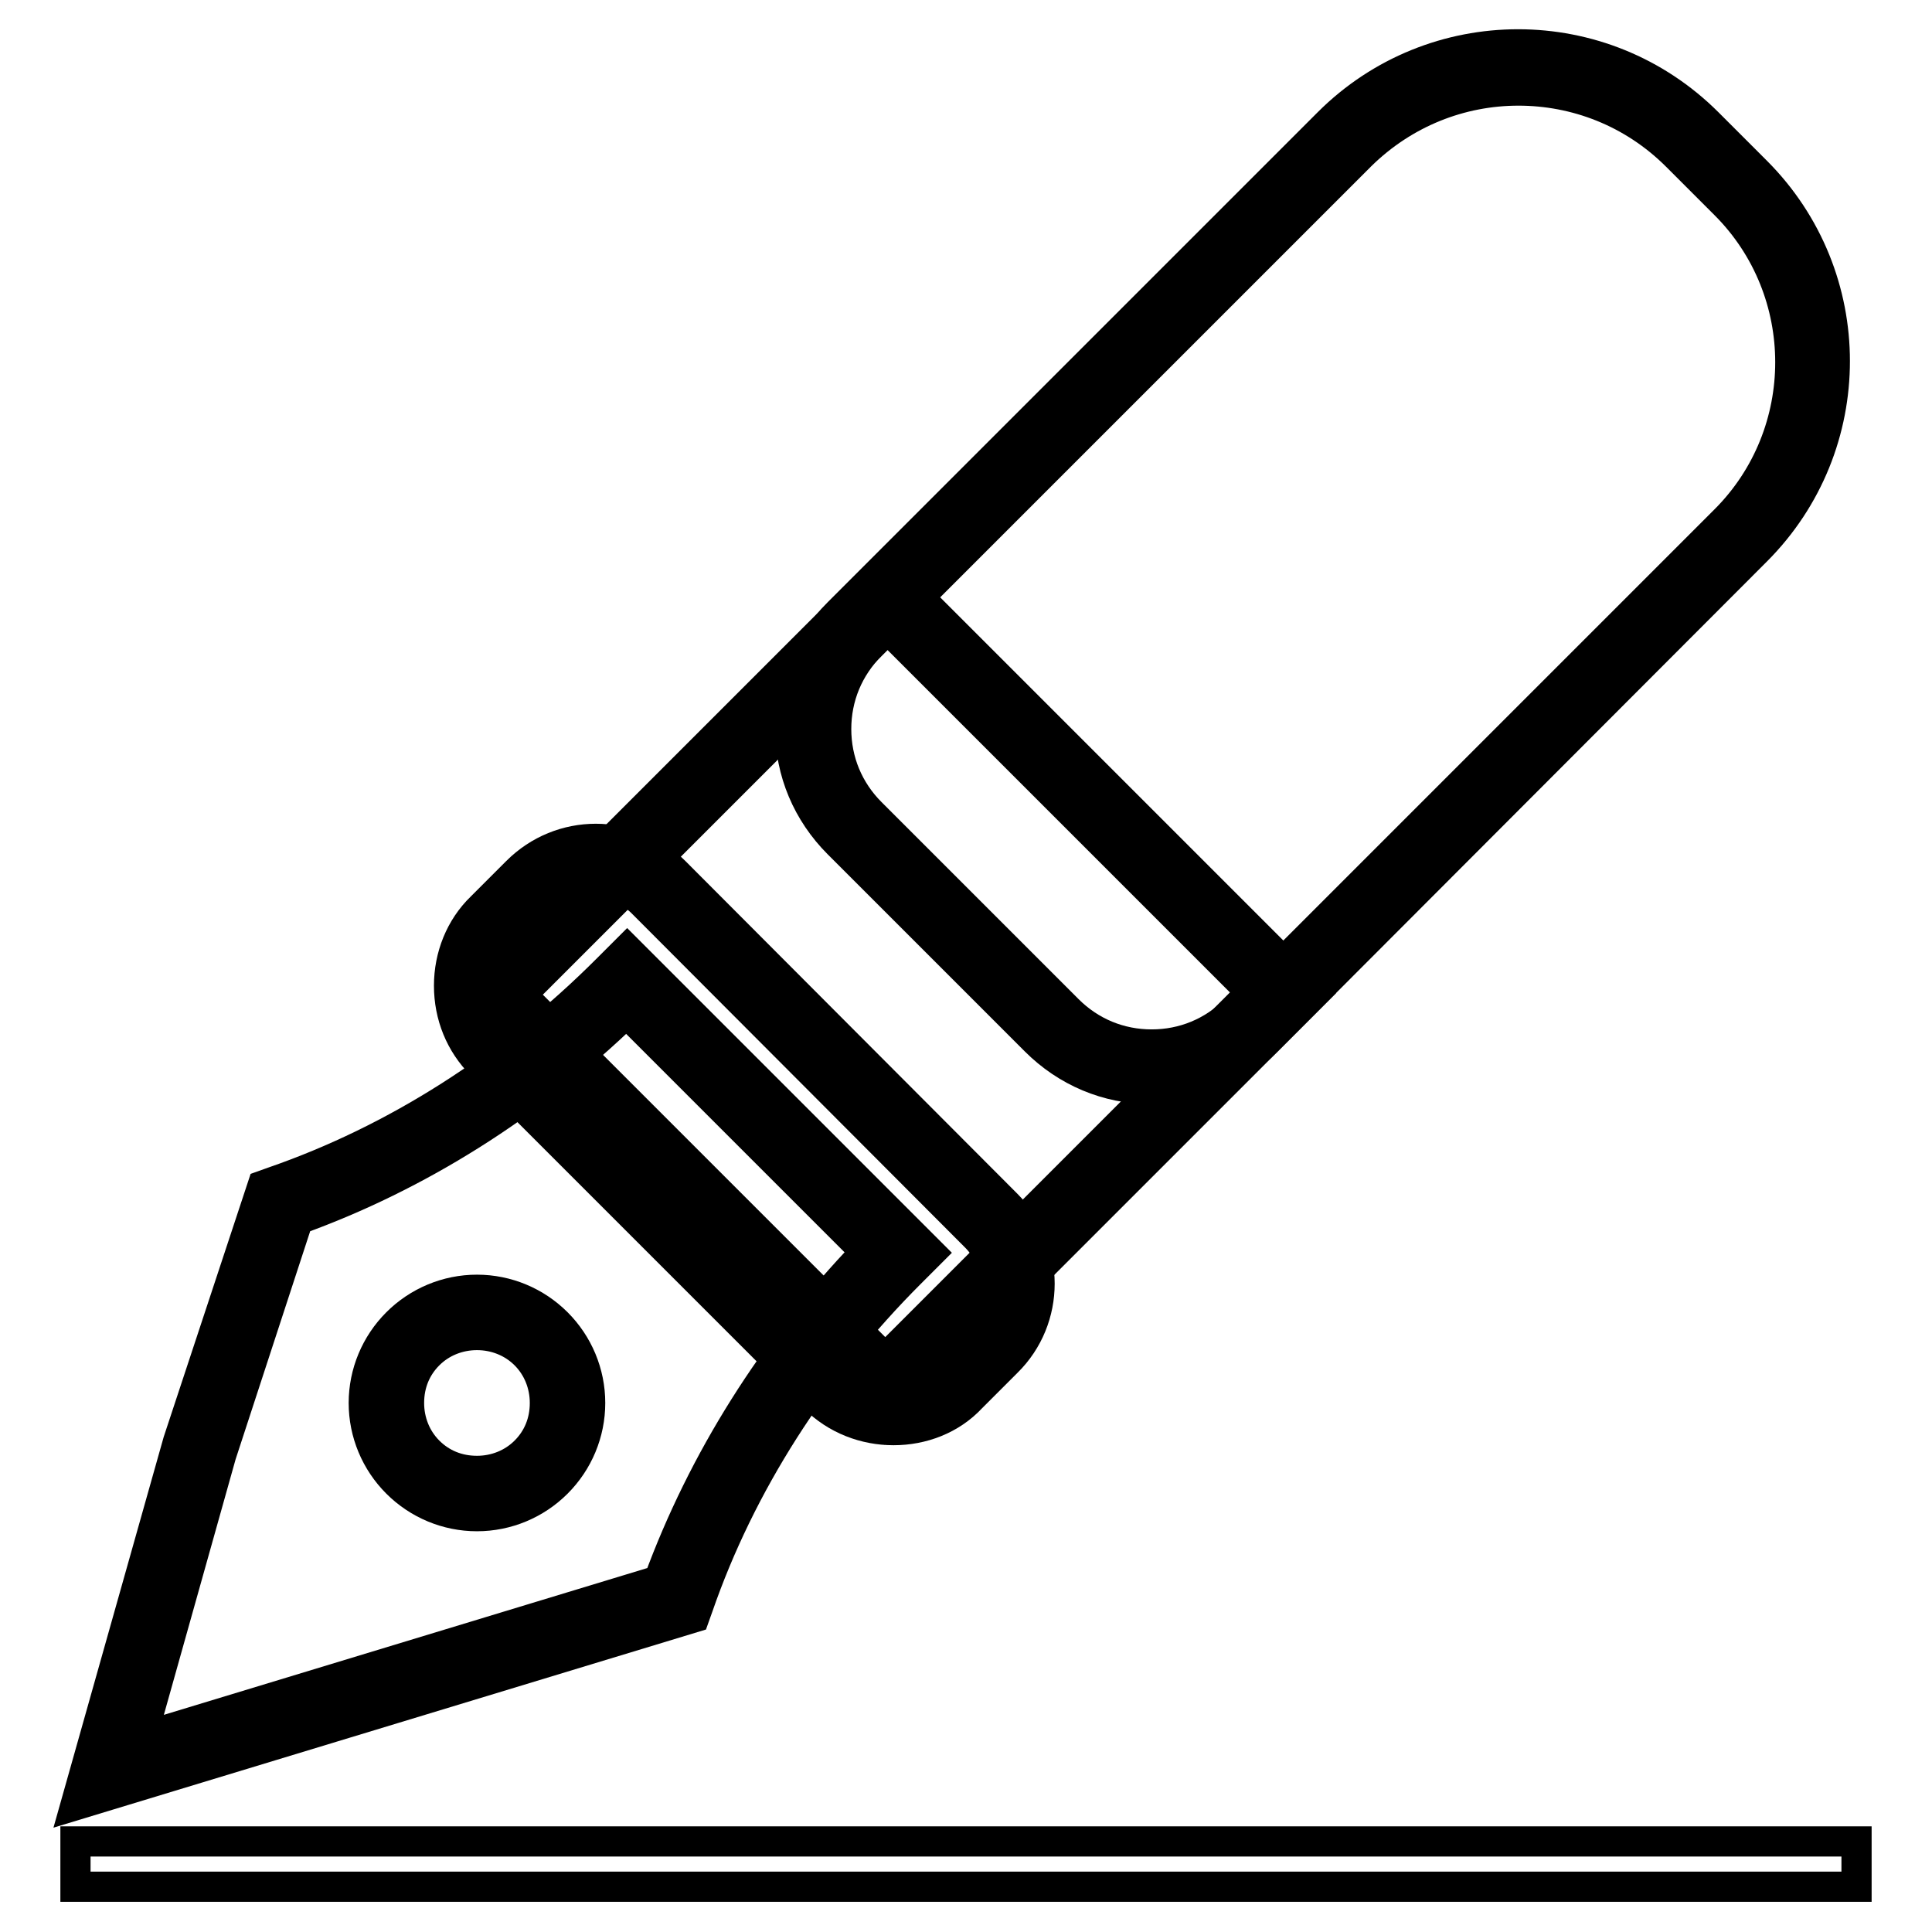
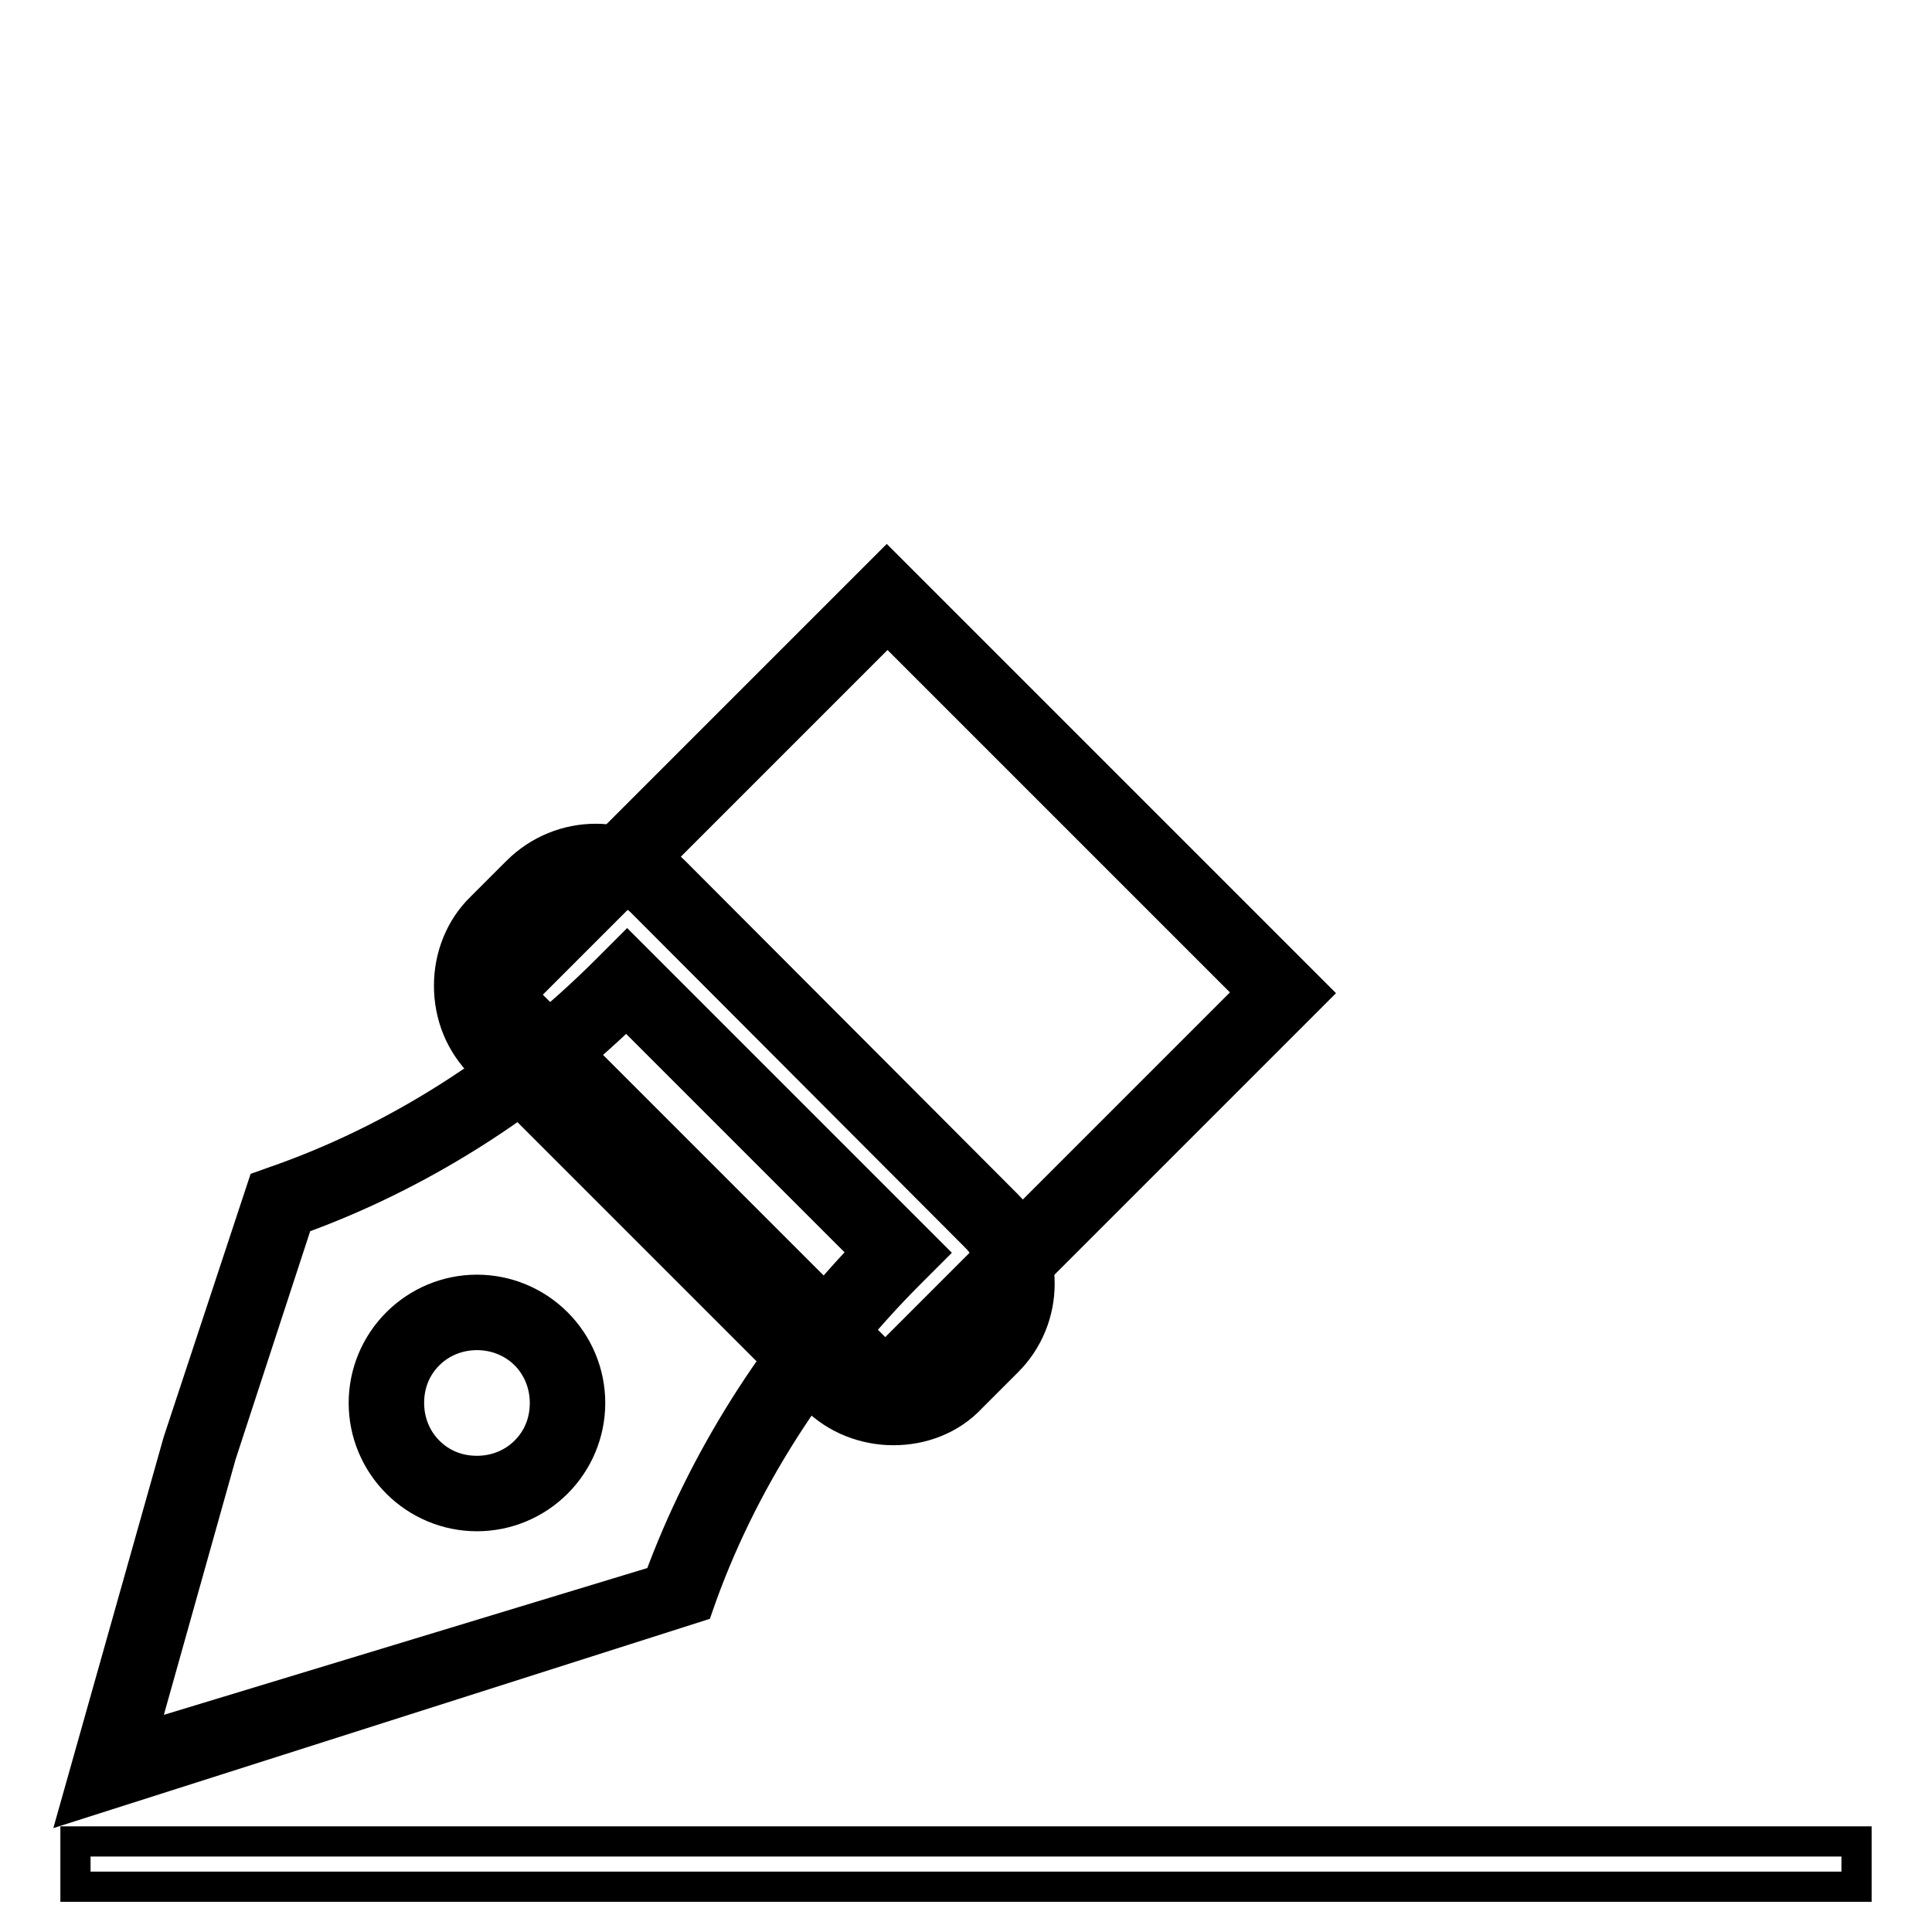
<svg xmlns="http://www.w3.org/2000/svg" version="1.1" x="0px" y="0px" viewBox="0 0 256 256" enable-background="new 0 0 256 256" xml:space="preserve">
  <g>
-     <path stroke-width="4" fill-opacity="0" stroke="#000000" d="M230.6,24.9l-6.4-6.4c-12.7-12.7-33.3-12.7-46,0l-64.9,64.9c-7.3,7.3-7.3,19.1,0,26.4l26.1,26.1 c7.3,7.3,19.1,7.3,26.4,0l64.9-64.9C243.3,58.2,243.3,37.6,230.6,24.9z" />
-     <path stroke-width="4" fill-opacity="0" stroke="#000000" d="M152.5,144.3c-5.8,0-11.2-2.3-15.3-6.4l-26.1-26.1c-4.1-4.1-6.4-9.5-6.4-15.3c0-5.8,2.3-11.2,6.4-15.3 L176,16.3c13.9-13.9,36.4-13.9,50.3,0l6.4,6.4c13.9,13.9,13.9,36.4,0,50.3L167.8,138C163.8,142.1,158.3,144.3,152.5,144.3z  M201.2,12c-7.6,0-15.1,2.9-20.9,8.6l-64.9,64.9c-3,3-4.6,6.9-4.6,11.1c0,4.2,1.6,8.1,4.6,11.1l26.1,26.1c3,3,6.9,4.6,11.1,4.6 c4.2,0,8.1-1.6,11.1-4.6l64.9-64.9c11.5-11.5,11.5-30.3,0-41.8l-6.4-6.4C216.3,14.8,208.7,12,201.2,12L201.2,12z" />
    <path stroke-width="4" fill-opacity="0" stroke="#000000" d="M118.4,166.6l0.6-0.6L83,130.1l-0.6,0.6c-13.1,13.1-28.8,23-45.3,28.8l-10.7,32.5l-12.1,42.7l75.2-22.8 C95.4,195.3,105.3,179.6,118.4,166.6L118.4,166.6z" />
-     <path stroke-width="4" fill-opacity="0" stroke="#000000" d="M10,239.2L23.6,191l11.2-33.9l1.4-0.5c16.2-5.6,31.4-15.3,44.2-28.1l2.7-2.7l40.2,40.2l-2.7,2.7 c-12.7,12.7-22.5,28-28.1,44.2l-0.5,1.4L10,239.2z M29.3,192.8l-10.5,37.4l68.5-20.8c5.8-15.8,15.2-30.8,27.4-43.5l-31.7-31.7 c-12.7,12.3-27.7,21.7-43.5,27.4L29.3,192.8z" />
+     <path stroke-width="4" fill-opacity="0" stroke="#000000" d="M10,239.2L23.6,191l11.2-33.9l1.4-0.5c16.2-5.6,31.4-15.3,44.2-28.1l2.7-2.7l40.2,40.2l-2.7,2.7 c-12.7,12.7-22.5,28-28.1,44.2L10,239.2z M29.3,192.8l-10.5,37.4l68.5-20.8c5.8-15.8,15.2-30.8,27.4-43.5l-31.7-31.7 c-12.7,12.3-27.7,21.7-43.5,27.4L29.3,192.8z" />
    <path stroke-width="4" fill-opacity="0" stroke="#000000" d="M51.2,185.8c0,6.6,5.4,12,12,12c6.6,0,12-5.4,12-12c0,0,0,0,0,0c0-6.6-5.4-12-12-12 C56.6,173.8,51.2,179.2,51.2,185.8C51.2,185.8,51.2,185.8,51.2,185.8z" />
    <path stroke-width="4" fill-opacity="0" stroke="#000000" d="M63.2,200.9c-4,0-7.8-1.6-10.6-4.4s-4.4-6.6-4.4-10.6c0-4,1.6-7.8,4.4-10.6s6.6-4.4,10.6-4.4 c4,0,7.8,1.6,10.6,4.4s4.4,6.6,4.4,10.6c0,4-1.6,7.8-4.4,10.6C71,199.3,67.2,200.9,63.2,200.9z M63.2,176.9c-2.4,0-4.7,0.9-6.4,2.6 c-1.7,1.7-2.6,3.9-2.6,6.4c0,2.4,0.9,4.7,2.6,6.4c1.7,1.7,3.9,2.6,6.4,2.6c2.4,0,4.7-0.9,6.4-2.6c1.7-1.7,2.6-3.9,2.6-6.4 c0-2.4-0.9-4.7-2.6-6.4C67.9,177.8,65.6,176.9,63.2,176.9z" />
    <path stroke-width="4" fill-opacity="0" stroke="#000000" d="M64.8,131.8l52.8-52.8l52.4,52.4l-52.8,52.8L64.8,131.8z" />
    <path stroke-width="4" fill-opacity="0" stroke="#000000" d="M117.2,188.6l-56.7-56.7l57-57l56.7,56.7L117.2,188.6L117.2,188.6z M69.1,131.8l48.2,48.2l48.5-48.5 l-48.2-48.2L69.1,131.8L69.1,131.8z" />
    <path stroke-width="4" fill-opacity="0" stroke="#000000" d="M131.5,161.6l-44.1-44.1c-4.6-4.6-12.1-4.6-16.7,0l-4.7,4.8c-4.6,4.6-4.6,12.1,0,16.7l44,44 c4.6,4.6,12.1,4.6,16.7,0l4.7-4.7C136.1,173.7,136.1,166.2,131.5,161.6z" />
    <path stroke-width="4" fill-opacity="0" stroke="#000000" d="M118.4,189.5c-3.8,0-7.6-1.4-10.5-4.3l-44.1-44.1c-2.8-2.8-4.3-6.5-4.3-10.5c0-3.9,1.5-7.7,4.3-10.4 l4.7-4.7c5.8-5.8,15.1-5.8,20.9,0l44,44.1c5.8,5.8,5.8,15.2,0,20.9l-4.7,4.7C126,188.1,122.2,189.5,118.4,189.5z M79.1,117.2 c-2.3,0-4.5,0.9-6.2,2.6l-4.7,4.7c-1.7,1.7-2.6,3.9-2.6,6.2c0,2.3,0.9,4.5,2.6,6.2l44,44.1c3.4,3.4,9,3.4,12.4,0l4.7-4.7 c3.4-3.4,3.4-9,0-12.4l-44-44.1C83.6,118,81.3,117.2,79.1,117.2z" />
    <path stroke-width="4" fill-opacity="0" stroke="#000000" d="M10,244h236v6H10V244z" />
  </g>
</svg>